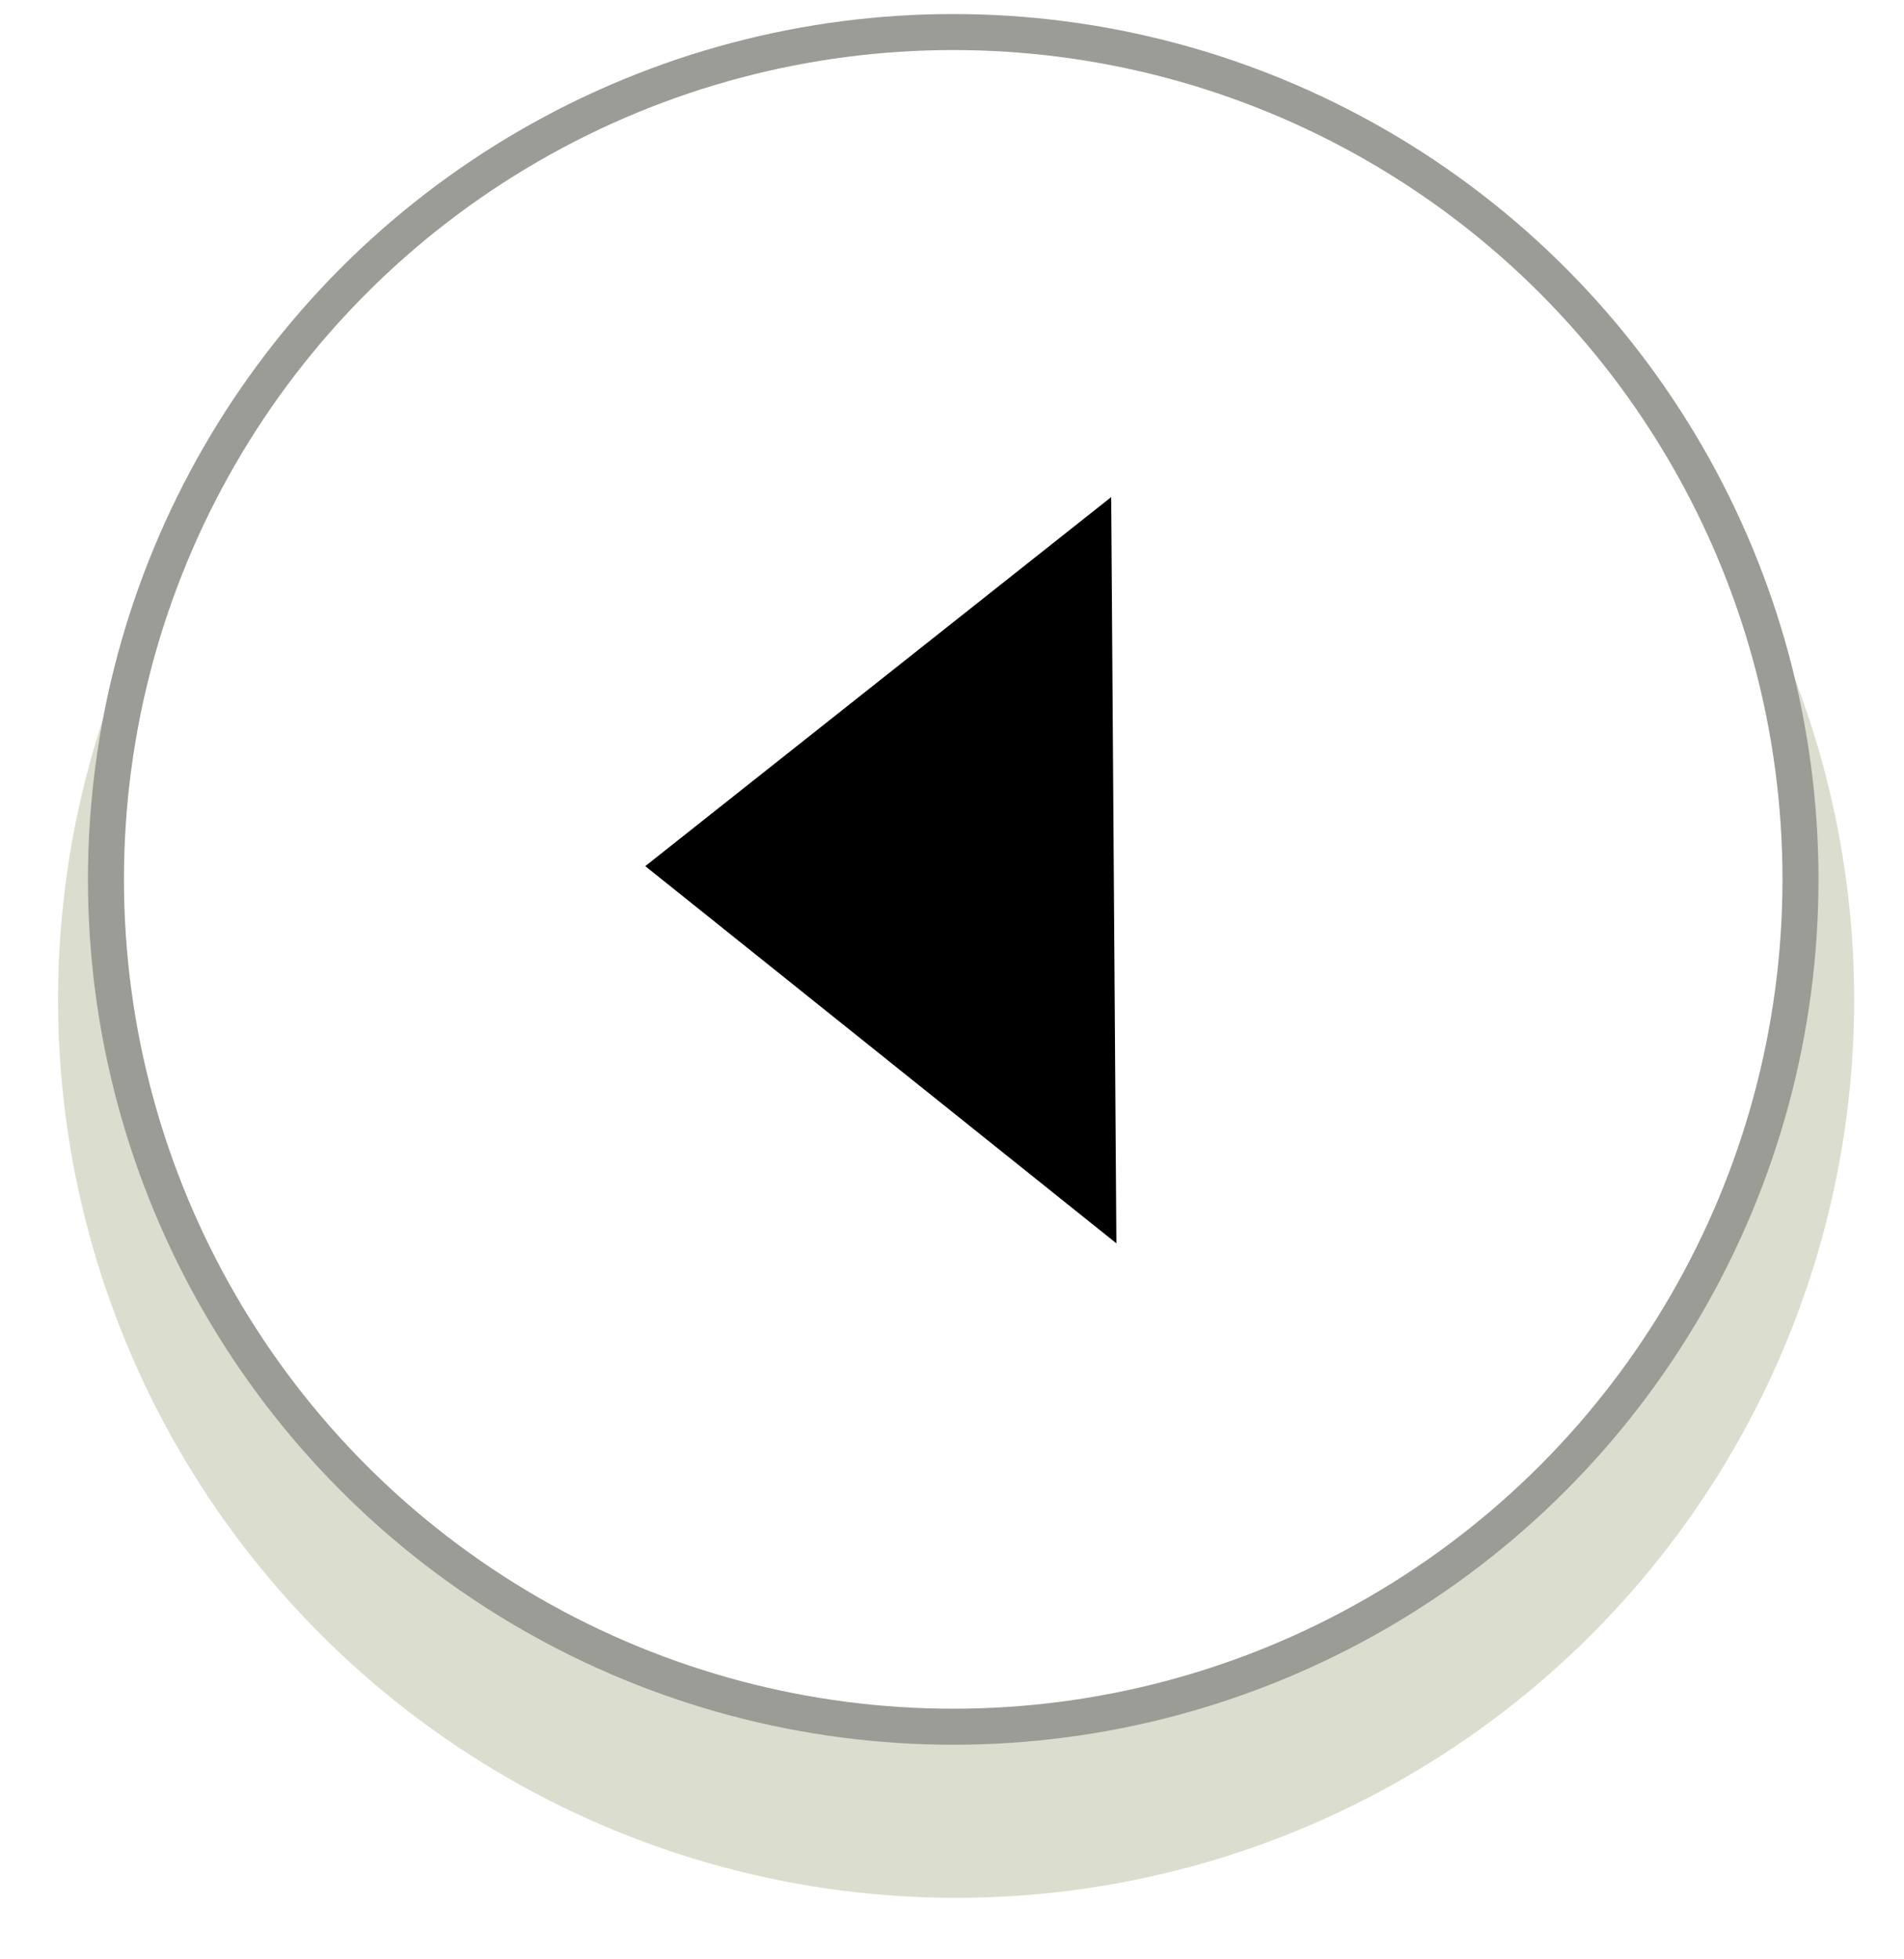
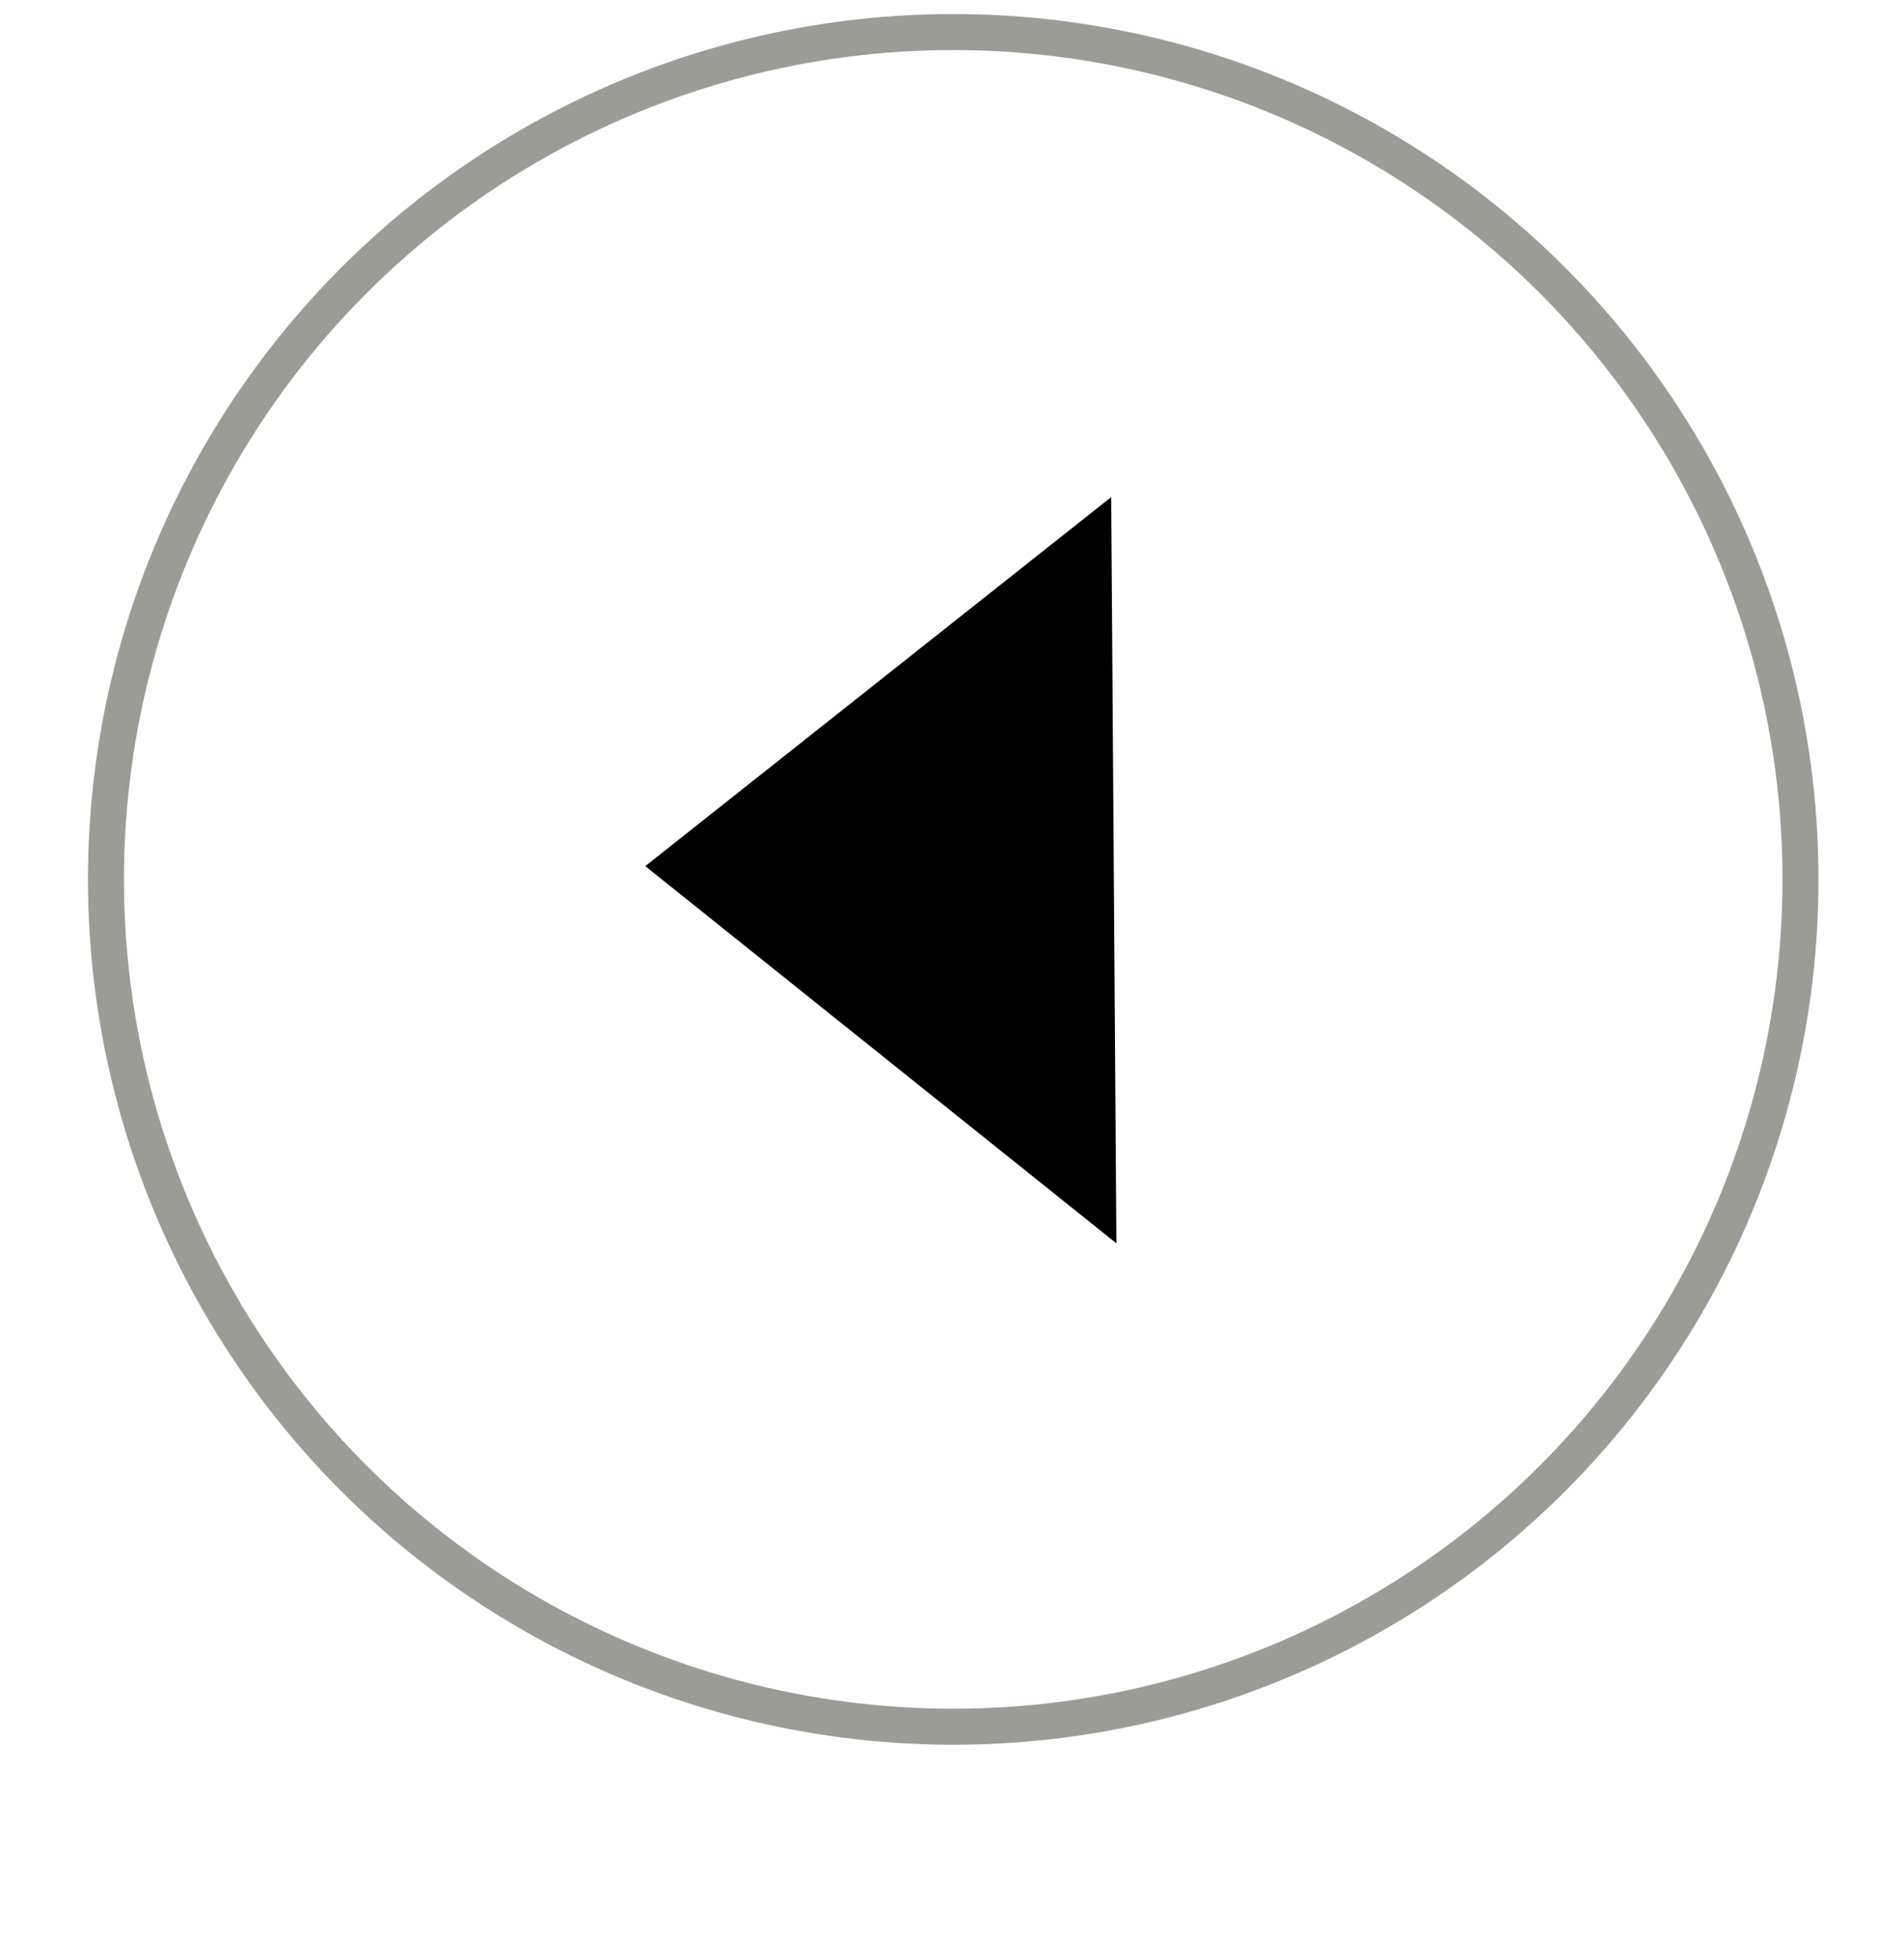
<svg xmlns="http://www.w3.org/2000/svg" xmlns:xlink="http://www.w3.org/1999/xlink" width="7.461mm" height="7.677mm" viewBox="0 0 26.436 27.204" id="svg8562" version="1.1">
  <defs id="defs8564">
    <linearGradient id="linearGradient6380">
      <stop id="stop7810" offset="0" style="stop-color:#000000;stop-opacity:1;" />
      <stop id="stop7812" offset="1" style="stop-color:#000000;stop-opacity:0;" />
    </linearGradient>
    <linearGradient xlink:href="#linearGradient6380" id="linearGradient6406" gradientUnits="userSpaceOnUse" x1="303.588" y1="778.263" x2="328.117" y2="778.263" />
    <filter style="color-interpolation-filters:sRGB" id="filter9241" x="-0.035" width="1.07" y="-0.035" height="1.07">
      <feGaussianBlur stdDeviation="0.362" id="feGaussianBlur9243" />
    </filter>
  </defs>
  <g id="layer2" />
  <g id="layer3">
    <g id="g4159">
      <path style="opacity:1;fill:#ffffff;fill-opacity:1;fill-rule:nonzero;stroke:none;stroke-width:0.5;stroke-linecap:round;stroke-linejoin:round;stroke-miterlimit:4;stroke-dasharray:none;stroke-dashoffset:12;stroke-opacity:1" id="path4147" d="m 26.09,38.634 -43.716,-1.396 1.396,-43.716 43.716,1.396 z" transform="matrix(0.616,-0.018,0.018,0.616,10.115,3.889)" />
      <g transform="translate(-225.829,-637.19)" id="layer1">
-         <ellipse transform="matrix(-1,0,0,-1,603.044,-127.987)" ry="12.47" rx="12.47" cy="-779.058" cx="363.94" id="path4136-5-4-6-5" style="opacity:1;fill:#dbddce;fill-opacity:0.991;fill-rule:nonzero;stroke:none;stroke-width:1.06;stroke-linecap:round;stroke-linejoin:round;stroke-miterlimit:4;stroke-dasharray:none;stroke-dashoffset:12;stroke-opacity:1;filter:url(#filter9241)" />
        <ellipse transform="scale(-1,-1)" ry="11.765" rx="11.765" cy="-649.4" cx="-239.064" id="path4136-5-4-6" style="opacity:1;fill:#ffffff;fill-opacity:1;fill-rule:nonzero;stroke:#9b9c96;stroke-width:0.5;stroke-linecap:round;stroke-linejoin:round;stroke-miterlimit:4;stroke-dasharray:none;stroke-dashoffset:12;stroke-opacity:1" />
        <path transform="matrix(-0.635,1.008,0.741,0.892,32.088,-344.343)" d="m 421.415,643.509 -5.797,-5.065 7.285,-2.488 z" id="path5681-9-8" style="opacity:1;fill:#000000;fill-opacity:1;fill-rule:nonzero;stroke:url(#linearGradient6406);stroke-width:3;stroke-linecap:round;stroke-linejoin:round;stroke-miterlimit:4;stroke-dasharray:none;stroke-dashoffset:12;stroke-opacity:1" />
      </g>
    </g>
  </g>
</svg>